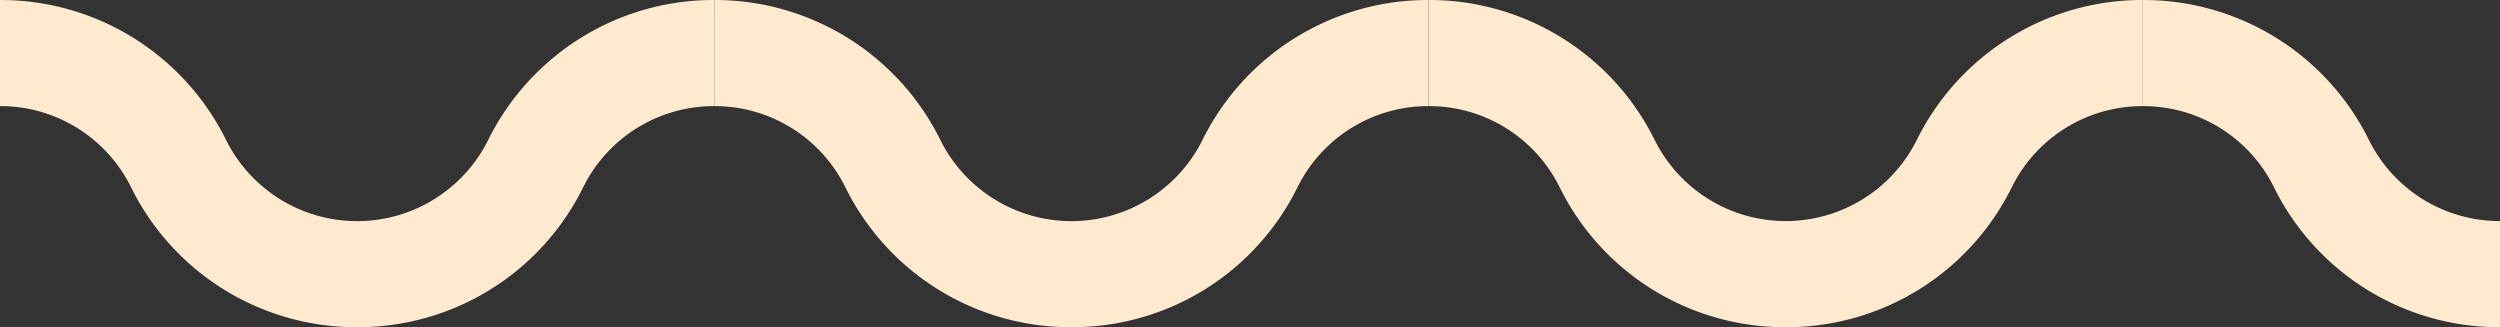
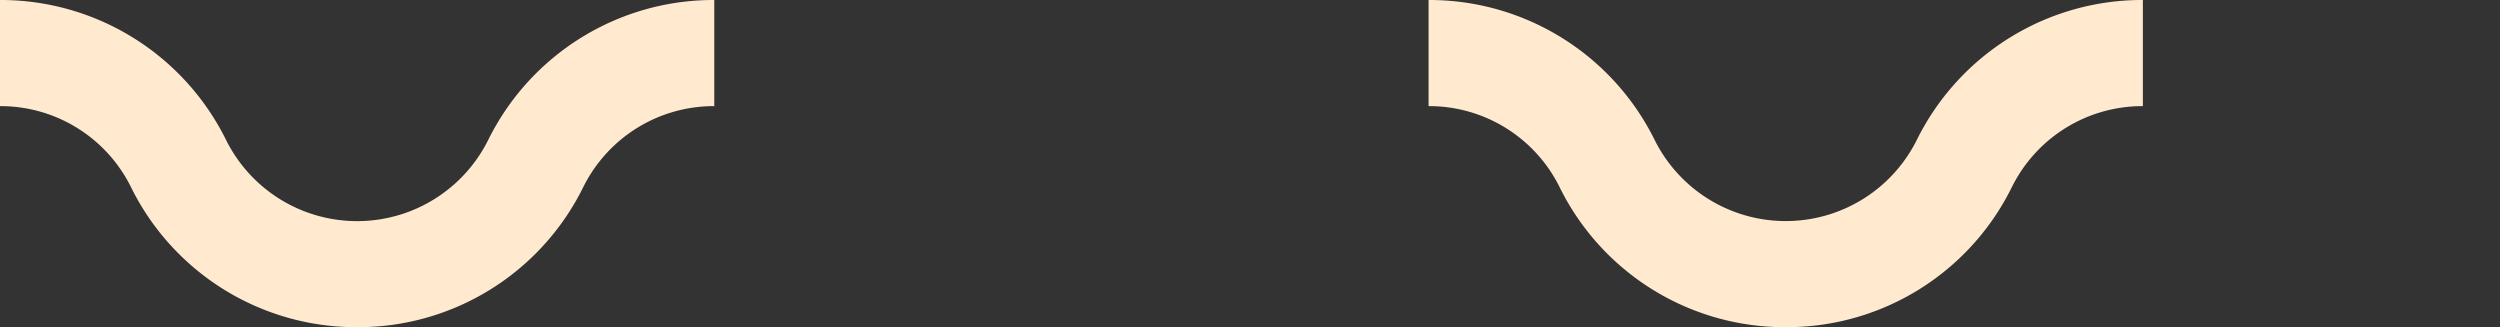
<svg xmlns="http://www.w3.org/2000/svg" viewBox="0 0 218.575 28.606" width="100%" style="vertical-align: middle; max-width: 100%; width: 100%;">
  <rect x="0" y="0" width="218.575" height="28.606" fill="#333333" stroke="none" />
  <g>
    <g>
      <path d="M31.224,28.606A21.953,21.953,0,0,1,11.408,16.271,12.73,12.73,0,0,0,0,9.278V0A21.981,21.981,0,0,1,19.711,12.128a12.8,12.8,0,0,0,22.986.081A21.975,21.975,0,0,1,62.45,0V9.278A12.739,12.739,0,0,0,51,16.348,21.947,21.947,0,0,1,31.224,28.606Z" fill="rgb(255,233,207)" />
-       <path d="M93.674,28.606A21.947,21.947,0,0,1,73.859,16.27,12.733,12.733,0,0,0,62.45,9.278V0A21.983,21.983,0,0,1,82.161,12.128a12.8,12.8,0,0,0,22.986.081A21.98,21.98,0,0,1,124.9,0V9.278a12.742,12.742,0,0,0-11.449,7.071A21.945,21.945,0,0,1,93.674,28.606Z" fill="rgb(255,233,207)" />
      <path d="M156.125,28.606A21.946,21.946,0,0,1,136.31,16.27,12.732,12.732,0,0,0,124.9,9.278V0a21.982,21.982,0,0,1,19.712,12.128,12.805,12.805,0,0,0,22.987.081A21.973,21.973,0,0,1,187.351,0V9.278a12.74,12.74,0,0,0-11.449,7.07A21.947,21.947,0,0,1,156.125,28.606Z" fill="rgb(255,233,207)" />
-       <path d="M218.575,28.606A21.947,21.947,0,0,1,198.76,16.27a12.732,12.732,0,0,0-11.409-6.992V0a21.981,21.981,0,0,1,19.711,12.128,12.749,12.749,0,0,0,11.513,7.2Z" fill="rgb(255,233,207)" />
    </g>
  </g>
</svg>